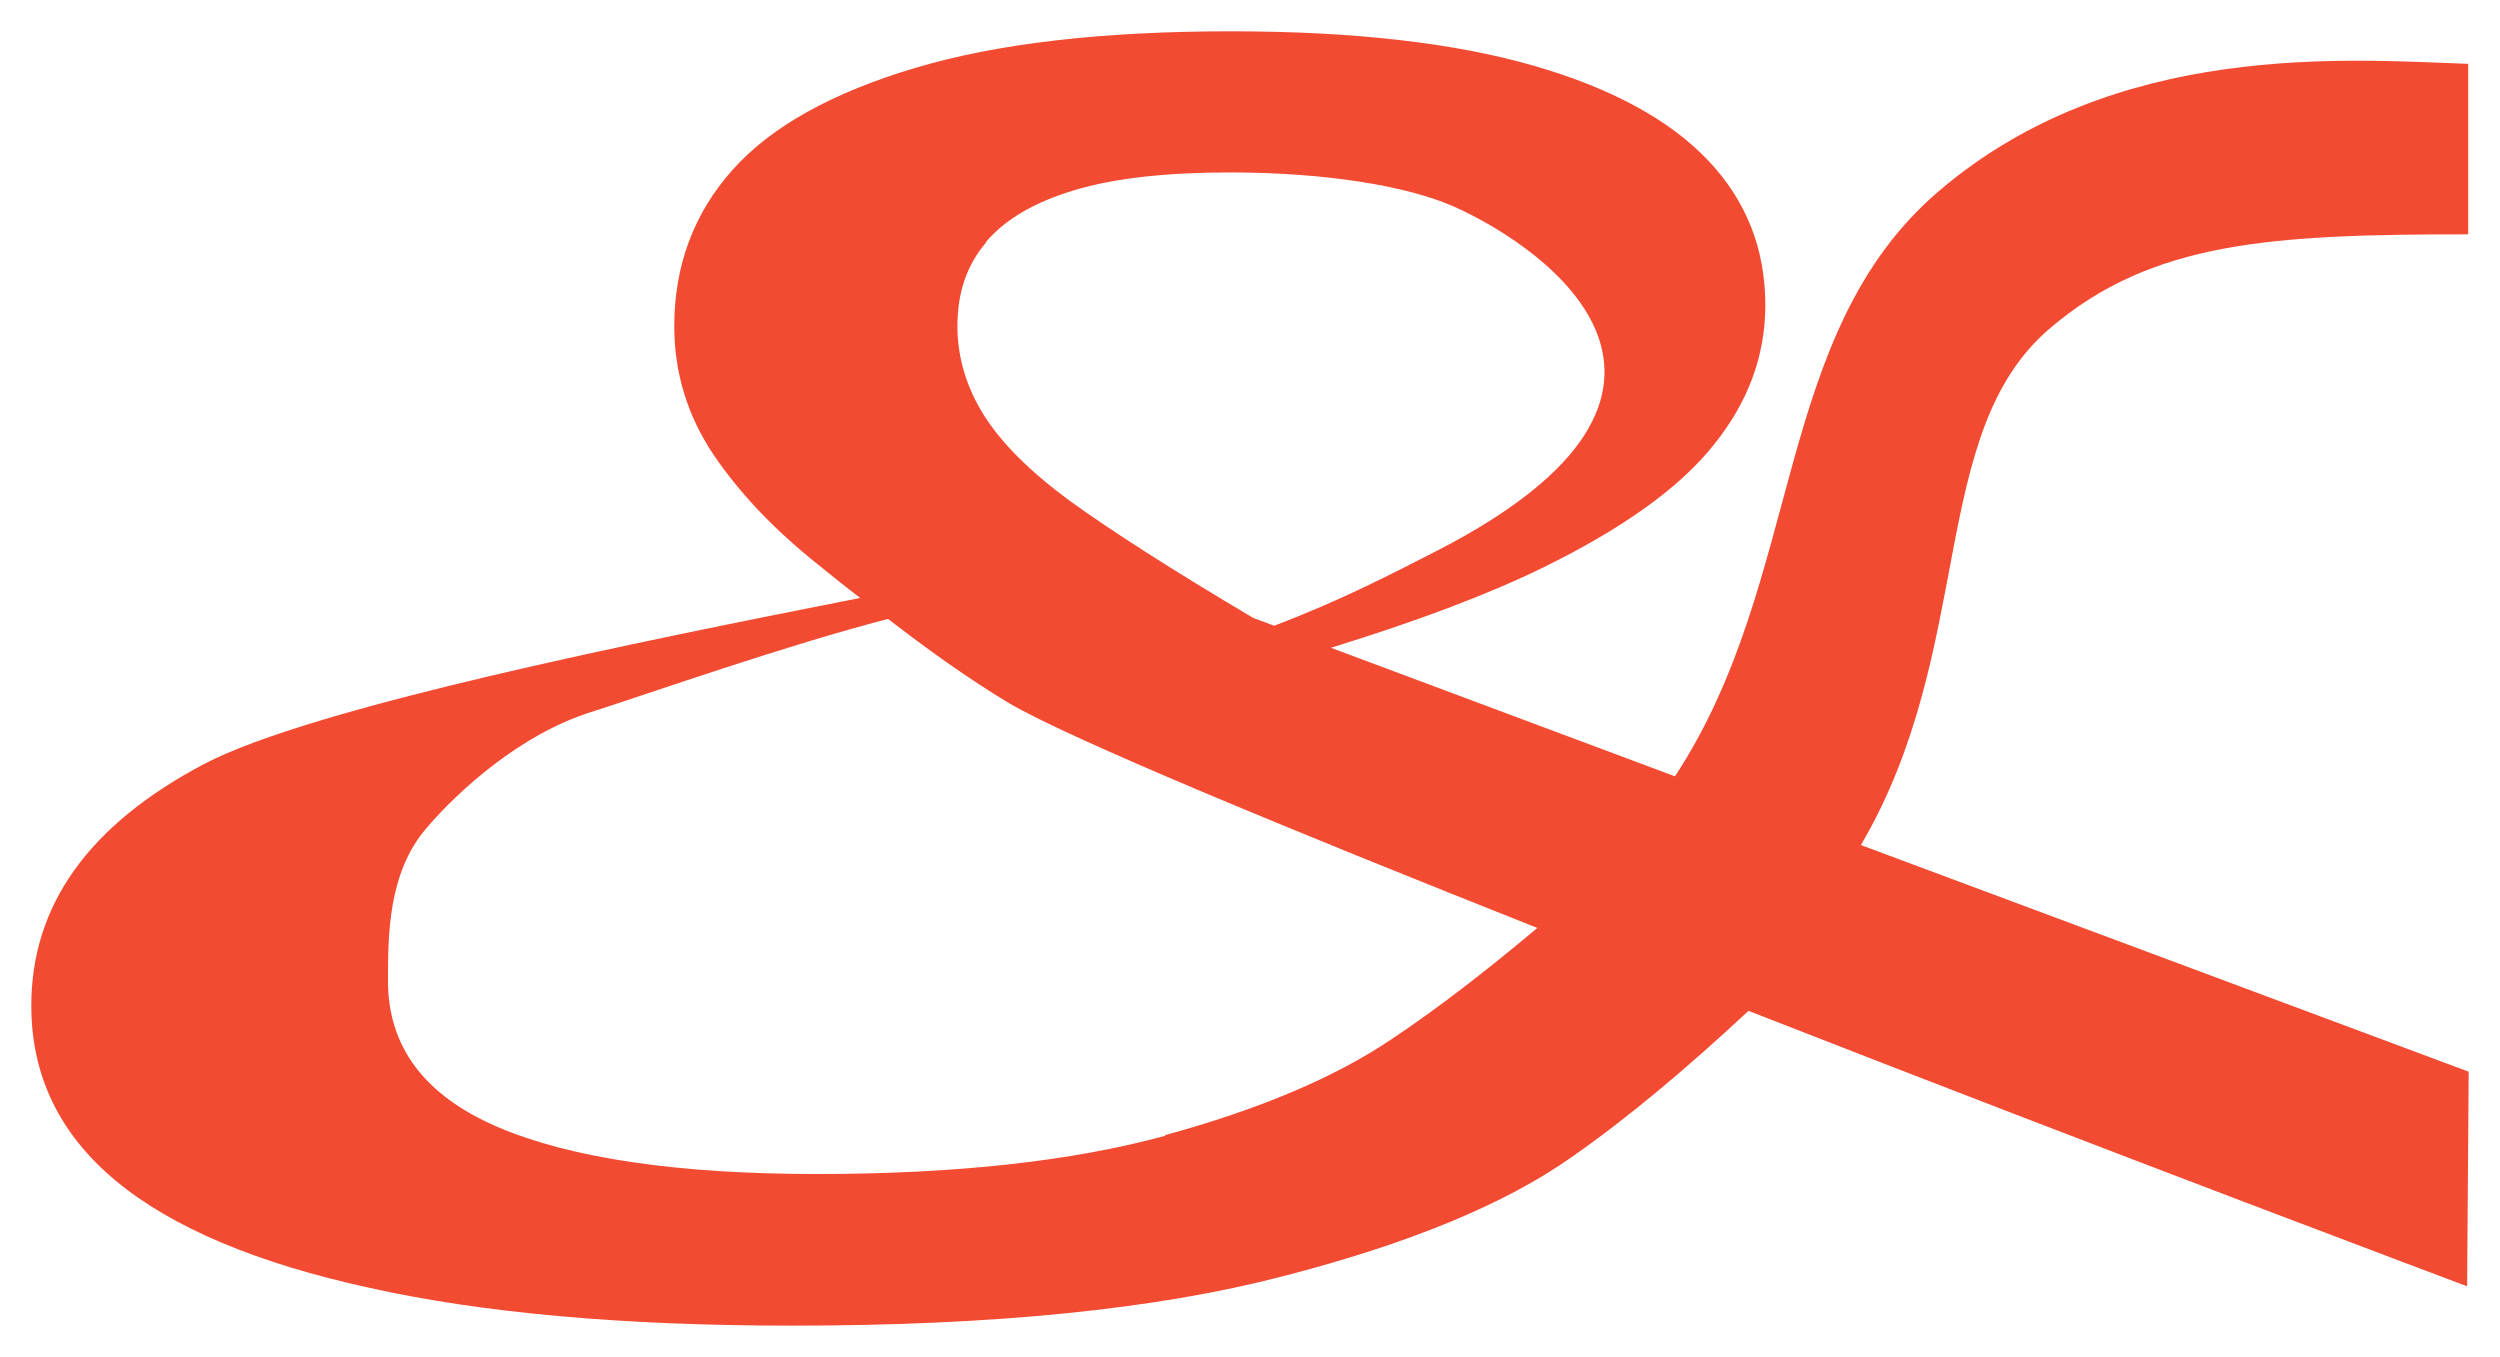
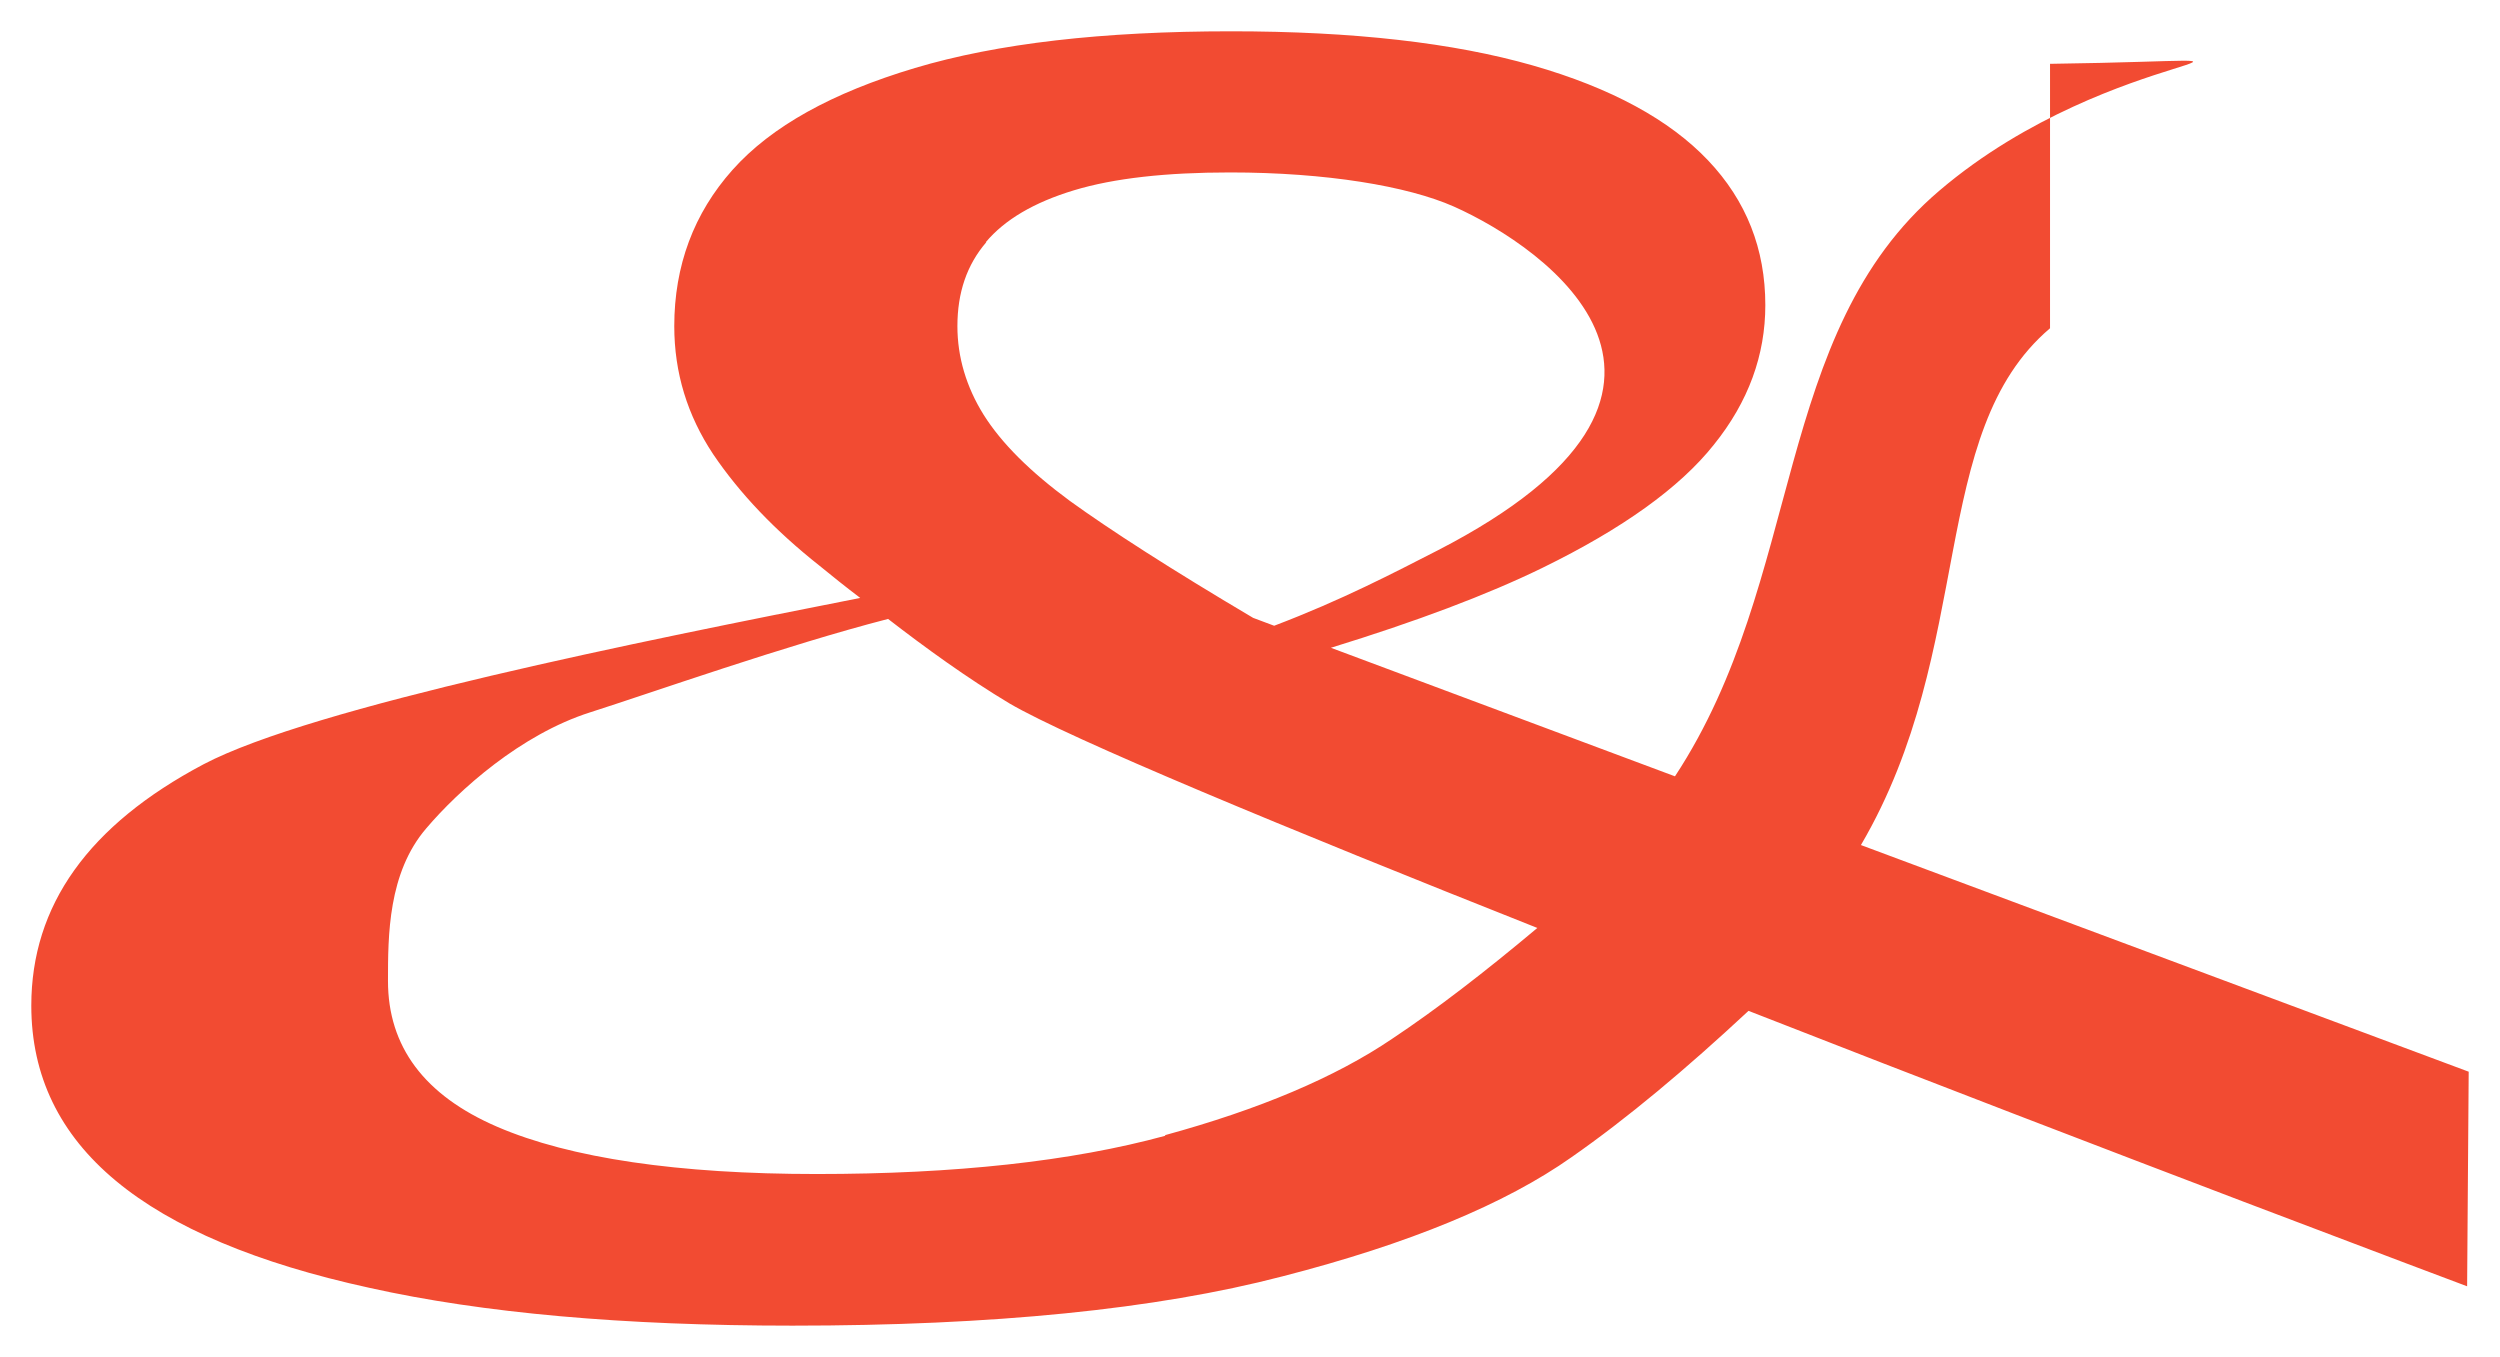
<svg xmlns="http://www.w3.org/2000/svg" width="4792" height="2601" viewBox="0 0 4792 2601" fill="none">
  <g filter="url(#filter0_f_1476_280)">
-     <path d="M4732 2054.25L3567.02 1619.8C3788.54 1241.67 3693.89 829.341 3929.5 629.212C4124.84 462.27 4355.42 449.196 4730.99 449.196V122.352C4500.41 114.306 4055.37 77.097 3717.05 365.725C3395.85 639.269 3459.28 1109.92 3210.58 1488.06L2551.06 1241.67C2714.18 1191.38 2851.12 1140.09 2957.85 1087.8C3109.89 1013.38 3219.64 934.937 3285.09 852.472C3351.55 770.006 3383.77 680.501 3383.77 584.962C3383.77 477.355 3347.52 384.833 3274.01 307.396C3200.51 229.959 3088.75 168.613 2937.71 125.369C2786.68 82.125 2594.36 60 2359.75 60C2113.06 60 1911.68 83.13 1753.6 130.397C1595.52 177.664 1478.72 242.027 1404.21 325.498C1329.7 408.969 1292.44 509.537 1292.44 625.189C1292.44 714.694 1317.61 796.154 1366.95 870.574C1417.3 944.994 1484.76 1016.4 1571.35 1084.78C1593.5 1102.88 1619.68 1124 1648.88 1146.13C1231.02 1228.59 598.69 1355.31 390.262 1464.93C169.752 1581.59 60 1735.45 60 1927.54C60 2062.3 114.372 2173.93 222.11 2263.43C329.848 2352.94 491.959 2421.32 708.442 2468.59C924.924 2516.86 1194.77 2541 1518.99 2541C1902.62 2541 2215.76 2509.82 2458.43 2446.47C2701.09 2384.11 2885.35 2307.68 3012.22 2218.18C3118.95 2143.76 3231.72 2049.22 3351.55 1937.6C4045.3 2209.13 4728.98 2465.57 4728.98 2465.57L4732 2052.24V2054.25ZM1889.53 464.281C1925.78 421.037 1982.16 387.85 2058.69 364.719C2135.21 341.589 2234.9 330.527 2357.74 330.527C2542 330.527 2698.07 356.674 2786.68 395.895C2964.9 475.344 3351.55 747.882 2756.47 1054.61C2671.89 1097.86 2572.21 1150.15 2442.32 1199.43L2402.04 1184.34C2243.96 1090.82 2127.16 1015.39 2050.63 960.079C1974.11 903.761 1919.74 849.455 1885.5 795.148C1852.28 741.848 1835.16 684.524 1835.16 625.189C1835.16 560.826 1853.28 507.525 1890.54 464.281H1889.53ZM2233.89 2176.95C2053.66 2226.22 1830.12 2250.36 1565.31 2250.36C1300.5 2250.36 1093.08 2220.19 953.117 2159.85C813.158 2099.51 743.682 2005.98 743.682 1880.27C743.682 1793.78 743.682 1673.1 817.185 1587.62C879.613 1514.21 998.428 1407.6 1131.34 1365.37C1251.16 1327.15 1503.89 1237.65 1702.25 1186.36C1773.74 1241.67 1854.29 1300 1934.84 1348.27C2049.63 1415.65 2467.49 1588.63 2946.77 1778.7C2846.08 1863.18 2753.45 1934.58 2668.87 1990.9C2559.12 2065.32 2413.12 2126.66 2232.88 2175.94L2233.89 2176.95Z" fill="#F24B32" />
+     <path d="M4732 2054.25L3567.02 1619.8C3788.54 1241.67 3693.89 829.341 3929.5 629.212V122.352C4500.41 114.306 4055.37 77.097 3717.05 365.725C3395.85 639.269 3459.28 1109.92 3210.58 1488.06L2551.06 1241.67C2714.18 1191.38 2851.12 1140.09 2957.85 1087.8C3109.89 1013.38 3219.64 934.937 3285.09 852.472C3351.55 770.006 3383.77 680.501 3383.77 584.962C3383.77 477.355 3347.52 384.833 3274.01 307.396C3200.51 229.959 3088.75 168.613 2937.71 125.369C2786.68 82.125 2594.36 60 2359.75 60C2113.06 60 1911.68 83.13 1753.6 130.397C1595.52 177.664 1478.72 242.027 1404.21 325.498C1329.7 408.969 1292.44 509.537 1292.44 625.189C1292.44 714.694 1317.61 796.154 1366.95 870.574C1417.3 944.994 1484.76 1016.4 1571.35 1084.78C1593.5 1102.88 1619.68 1124 1648.88 1146.13C1231.02 1228.59 598.69 1355.31 390.262 1464.93C169.752 1581.59 60 1735.45 60 1927.54C60 2062.3 114.372 2173.93 222.11 2263.43C329.848 2352.94 491.959 2421.32 708.442 2468.59C924.924 2516.86 1194.77 2541 1518.99 2541C1902.62 2541 2215.76 2509.82 2458.43 2446.47C2701.09 2384.11 2885.35 2307.68 3012.22 2218.18C3118.95 2143.76 3231.72 2049.22 3351.55 1937.6C4045.3 2209.13 4728.98 2465.57 4728.98 2465.57L4732 2052.24V2054.25ZM1889.53 464.281C1925.78 421.037 1982.16 387.85 2058.69 364.719C2135.21 341.589 2234.9 330.527 2357.74 330.527C2542 330.527 2698.07 356.674 2786.68 395.895C2964.9 475.344 3351.55 747.882 2756.47 1054.61C2671.89 1097.86 2572.21 1150.15 2442.32 1199.43L2402.04 1184.34C2243.96 1090.82 2127.16 1015.39 2050.63 960.079C1974.11 903.761 1919.74 849.455 1885.5 795.148C1852.28 741.848 1835.16 684.524 1835.16 625.189C1835.16 560.826 1853.28 507.525 1890.54 464.281H1889.53ZM2233.89 2176.95C2053.66 2226.22 1830.12 2250.36 1565.31 2250.36C1300.5 2250.36 1093.08 2220.19 953.117 2159.85C813.158 2099.51 743.682 2005.98 743.682 1880.27C743.682 1793.78 743.682 1673.1 817.185 1587.62C879.613 1514.21 998.428 1407.6 1131.34 1365.37C1251.16 1327.15 1503.89 1237.65 1702.25 1186.36C1773.74 1241.67 1854.29 1300 1934.84 1348.27C2049.63 1415.65 2467.49 1588.63 2946.77 1778.7C2846.08 1863.18 2753.45 1934.58 2668.87 1990.9C2559.12 2065.32 2413.12 2126.66 2232.88 2175.94L2233.89 2176.95Z" fill="#F24B32" />
  </g>
  <defs>
    <filter id="filter0_f_1476_280" x="0" y="0" width="4792" height="2601" filterUnits="userSpaceOnUse" color-interpolation-filters="sRGB">
      <feFlood flood-opacity="0" result="BackgroundImageFix" />
      <feBlend mode="normal" in="SourceGraphic" in2="BackgroundImageFix" result="shape" />
      <feGaussianBlur stdDeviation="30" result="effect1_foregroundBlur_1476_280" />
    </filter>
  </defs>
</svg>